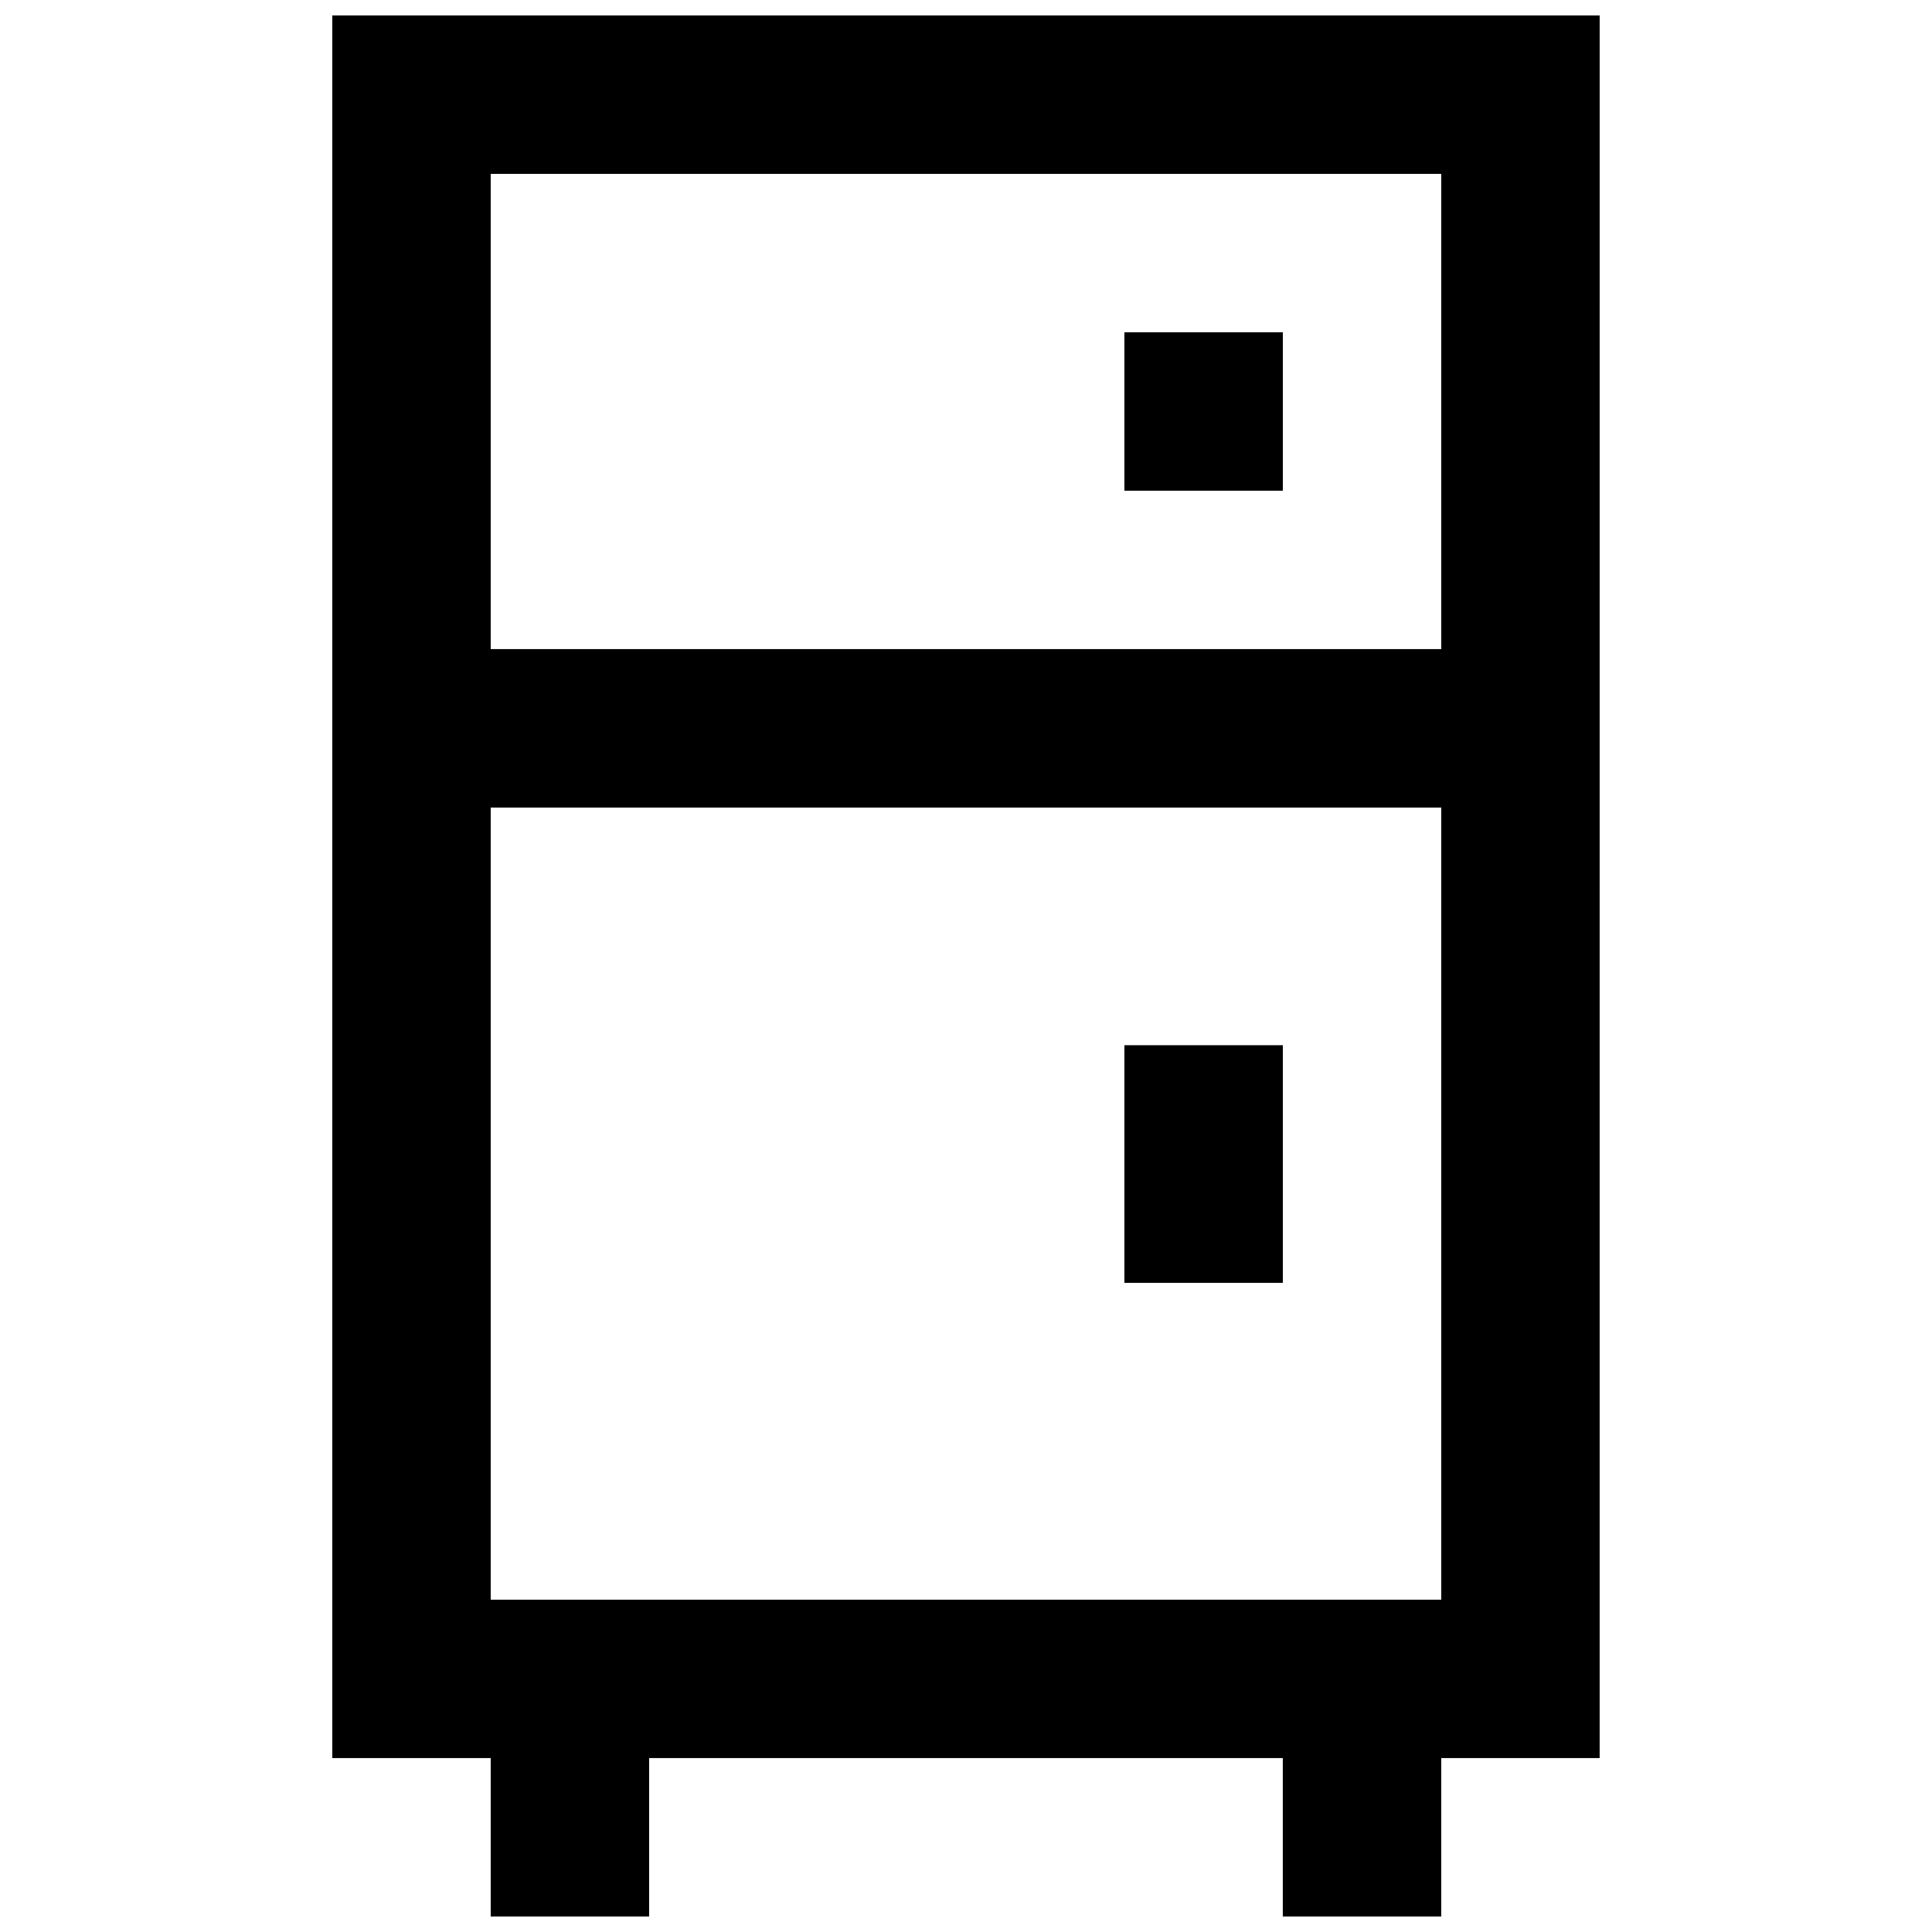
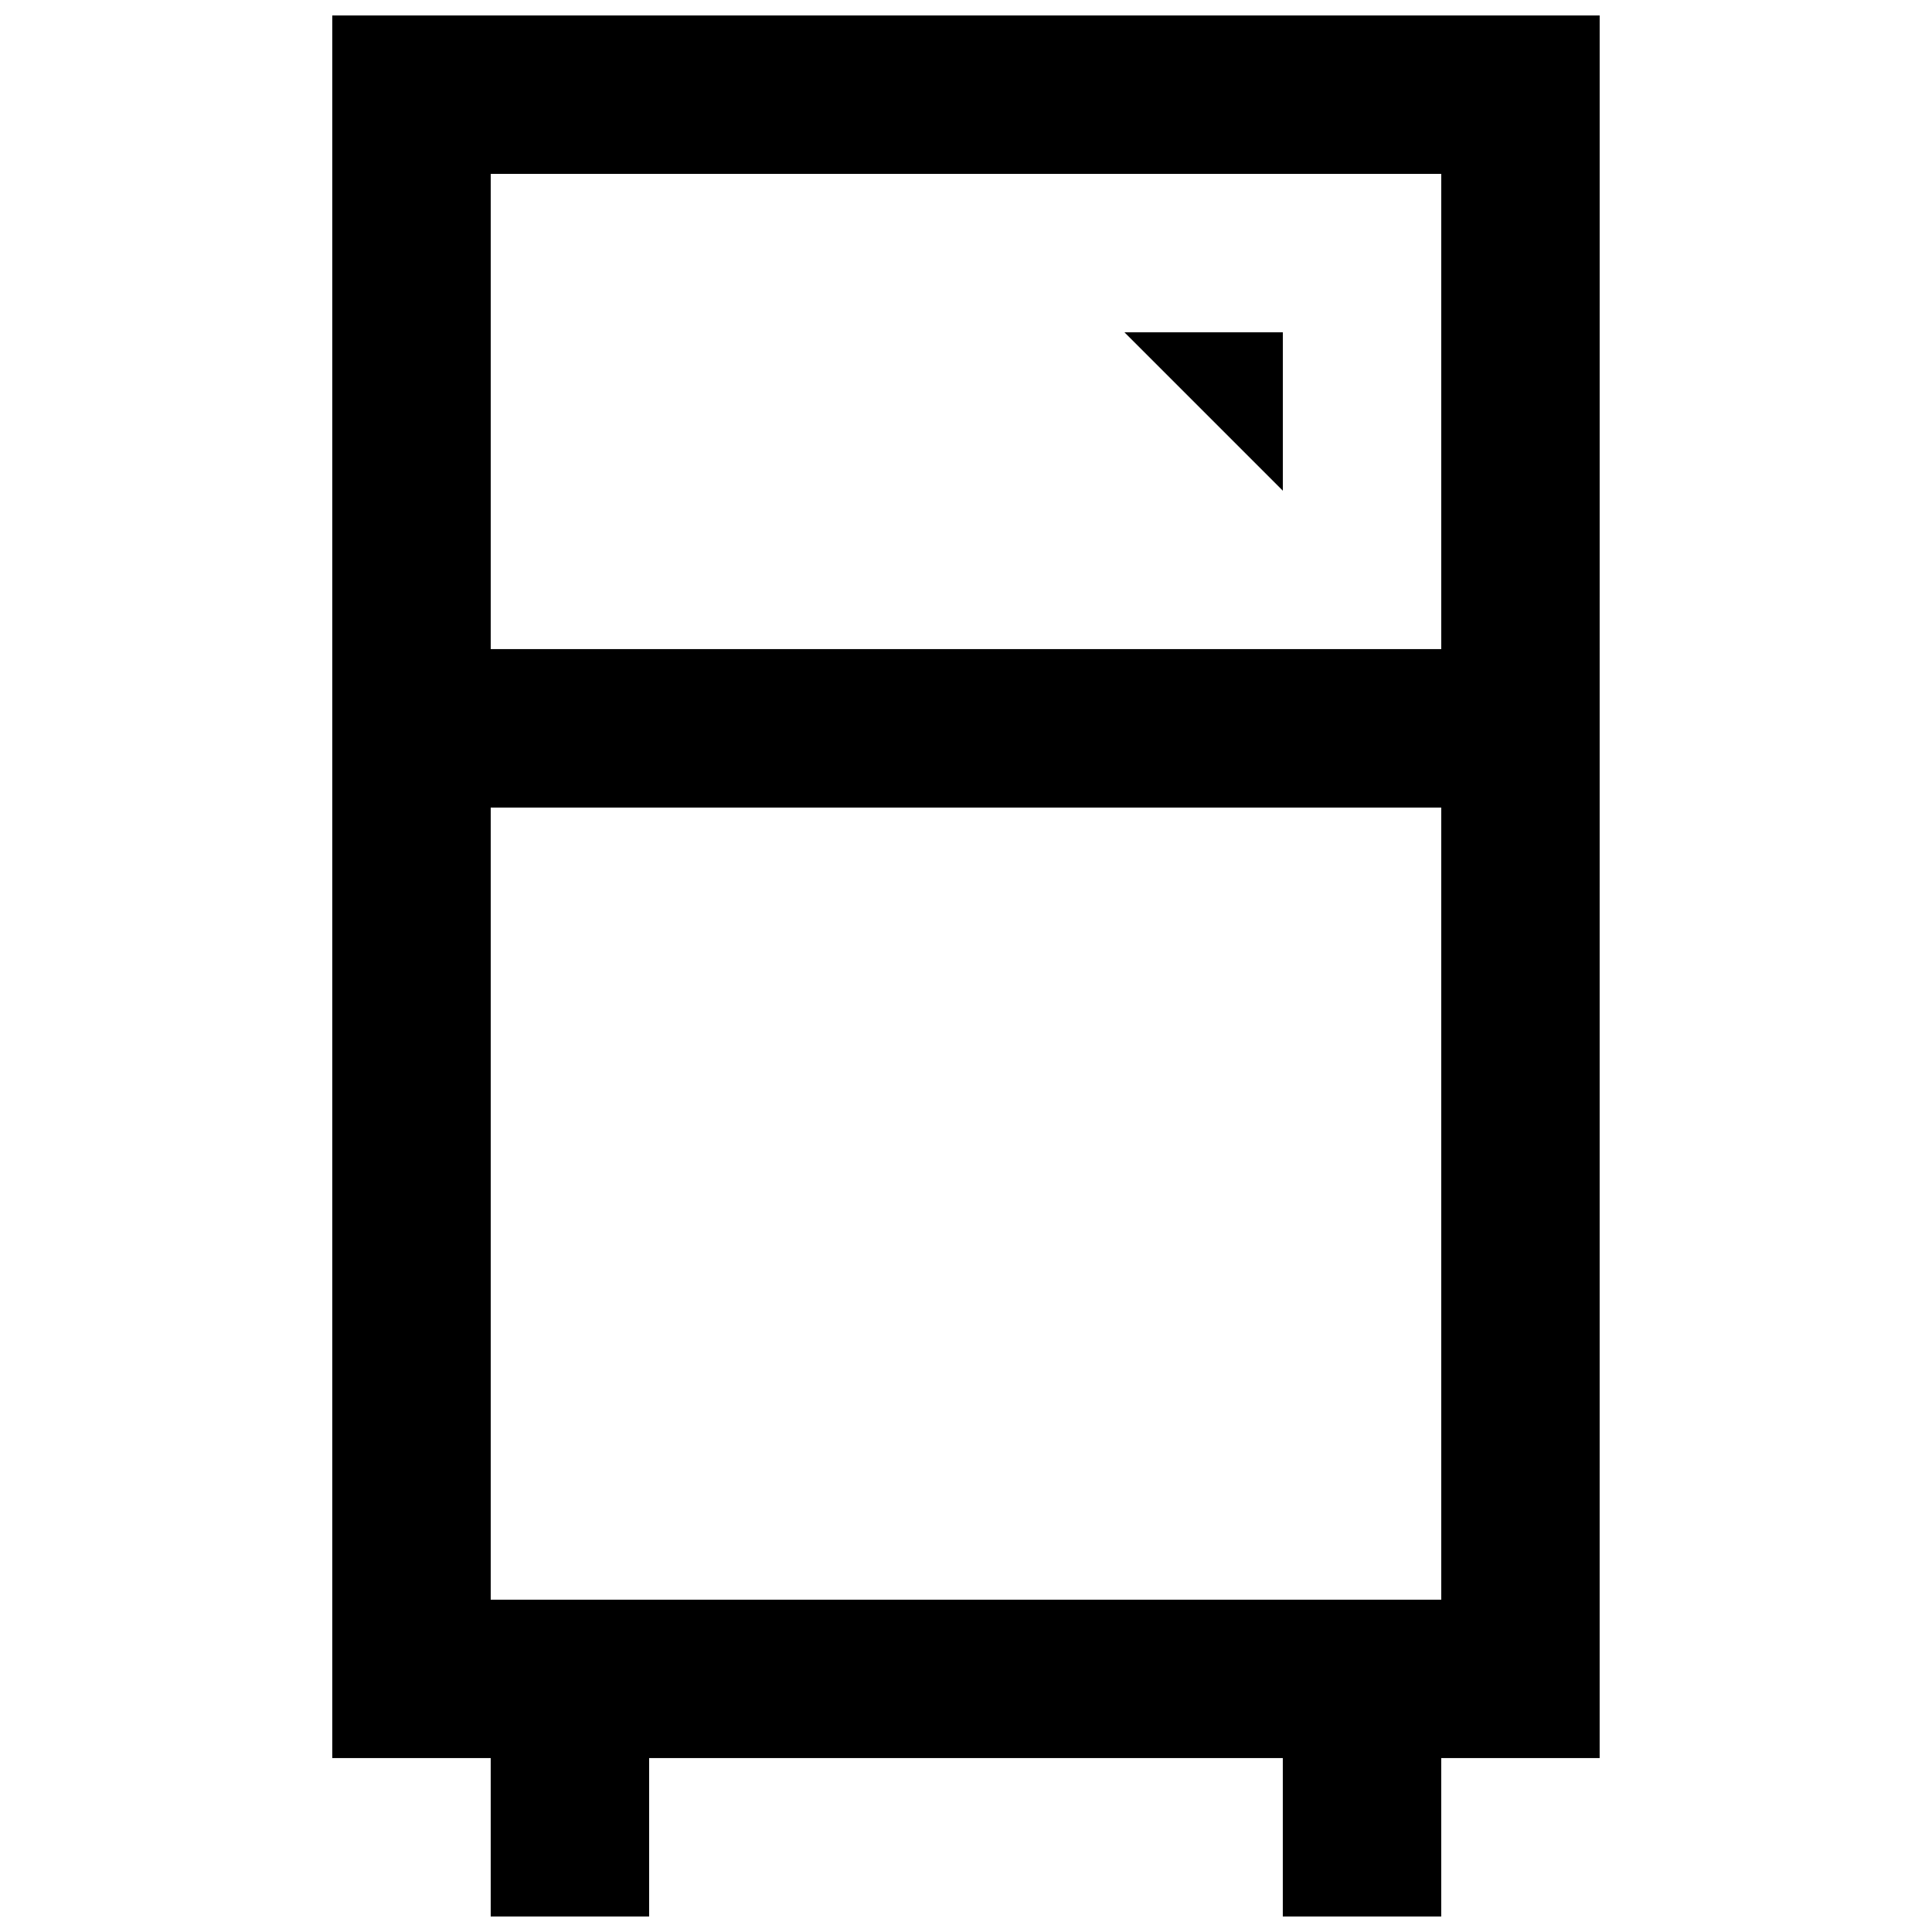
<svg xmlns="http://www.w3.org/2000/svg" width="800px" height="800px" version="1.1" viewBox="144 144 512 512">
  <defs>
    <clipPath id="a">
      <path d="m232 148.09h336v503.81h-336z" />
    </clipPath>
  </defs>
  <g clip-path="url(#a)">
    <path d="m567.93 148.09h-335.87v461.82h41.984v41.984h41.984v-41.984h167.93v41.984h41.984v-41.984h41.984zm-41.984 41.984v125.95h-251.9v-125.95zm-251.9 377.86v-209.92h251.9v209.92z" />
  </g>
-   <path d="m441.98 232.06h41.984v41.984h-41.984z" />
-   <path d="m441.98 420.99h41.984v62.977h-41.984z" />
+   <path d="m441.98 232.06h41.984v41.984z" />
</svg>